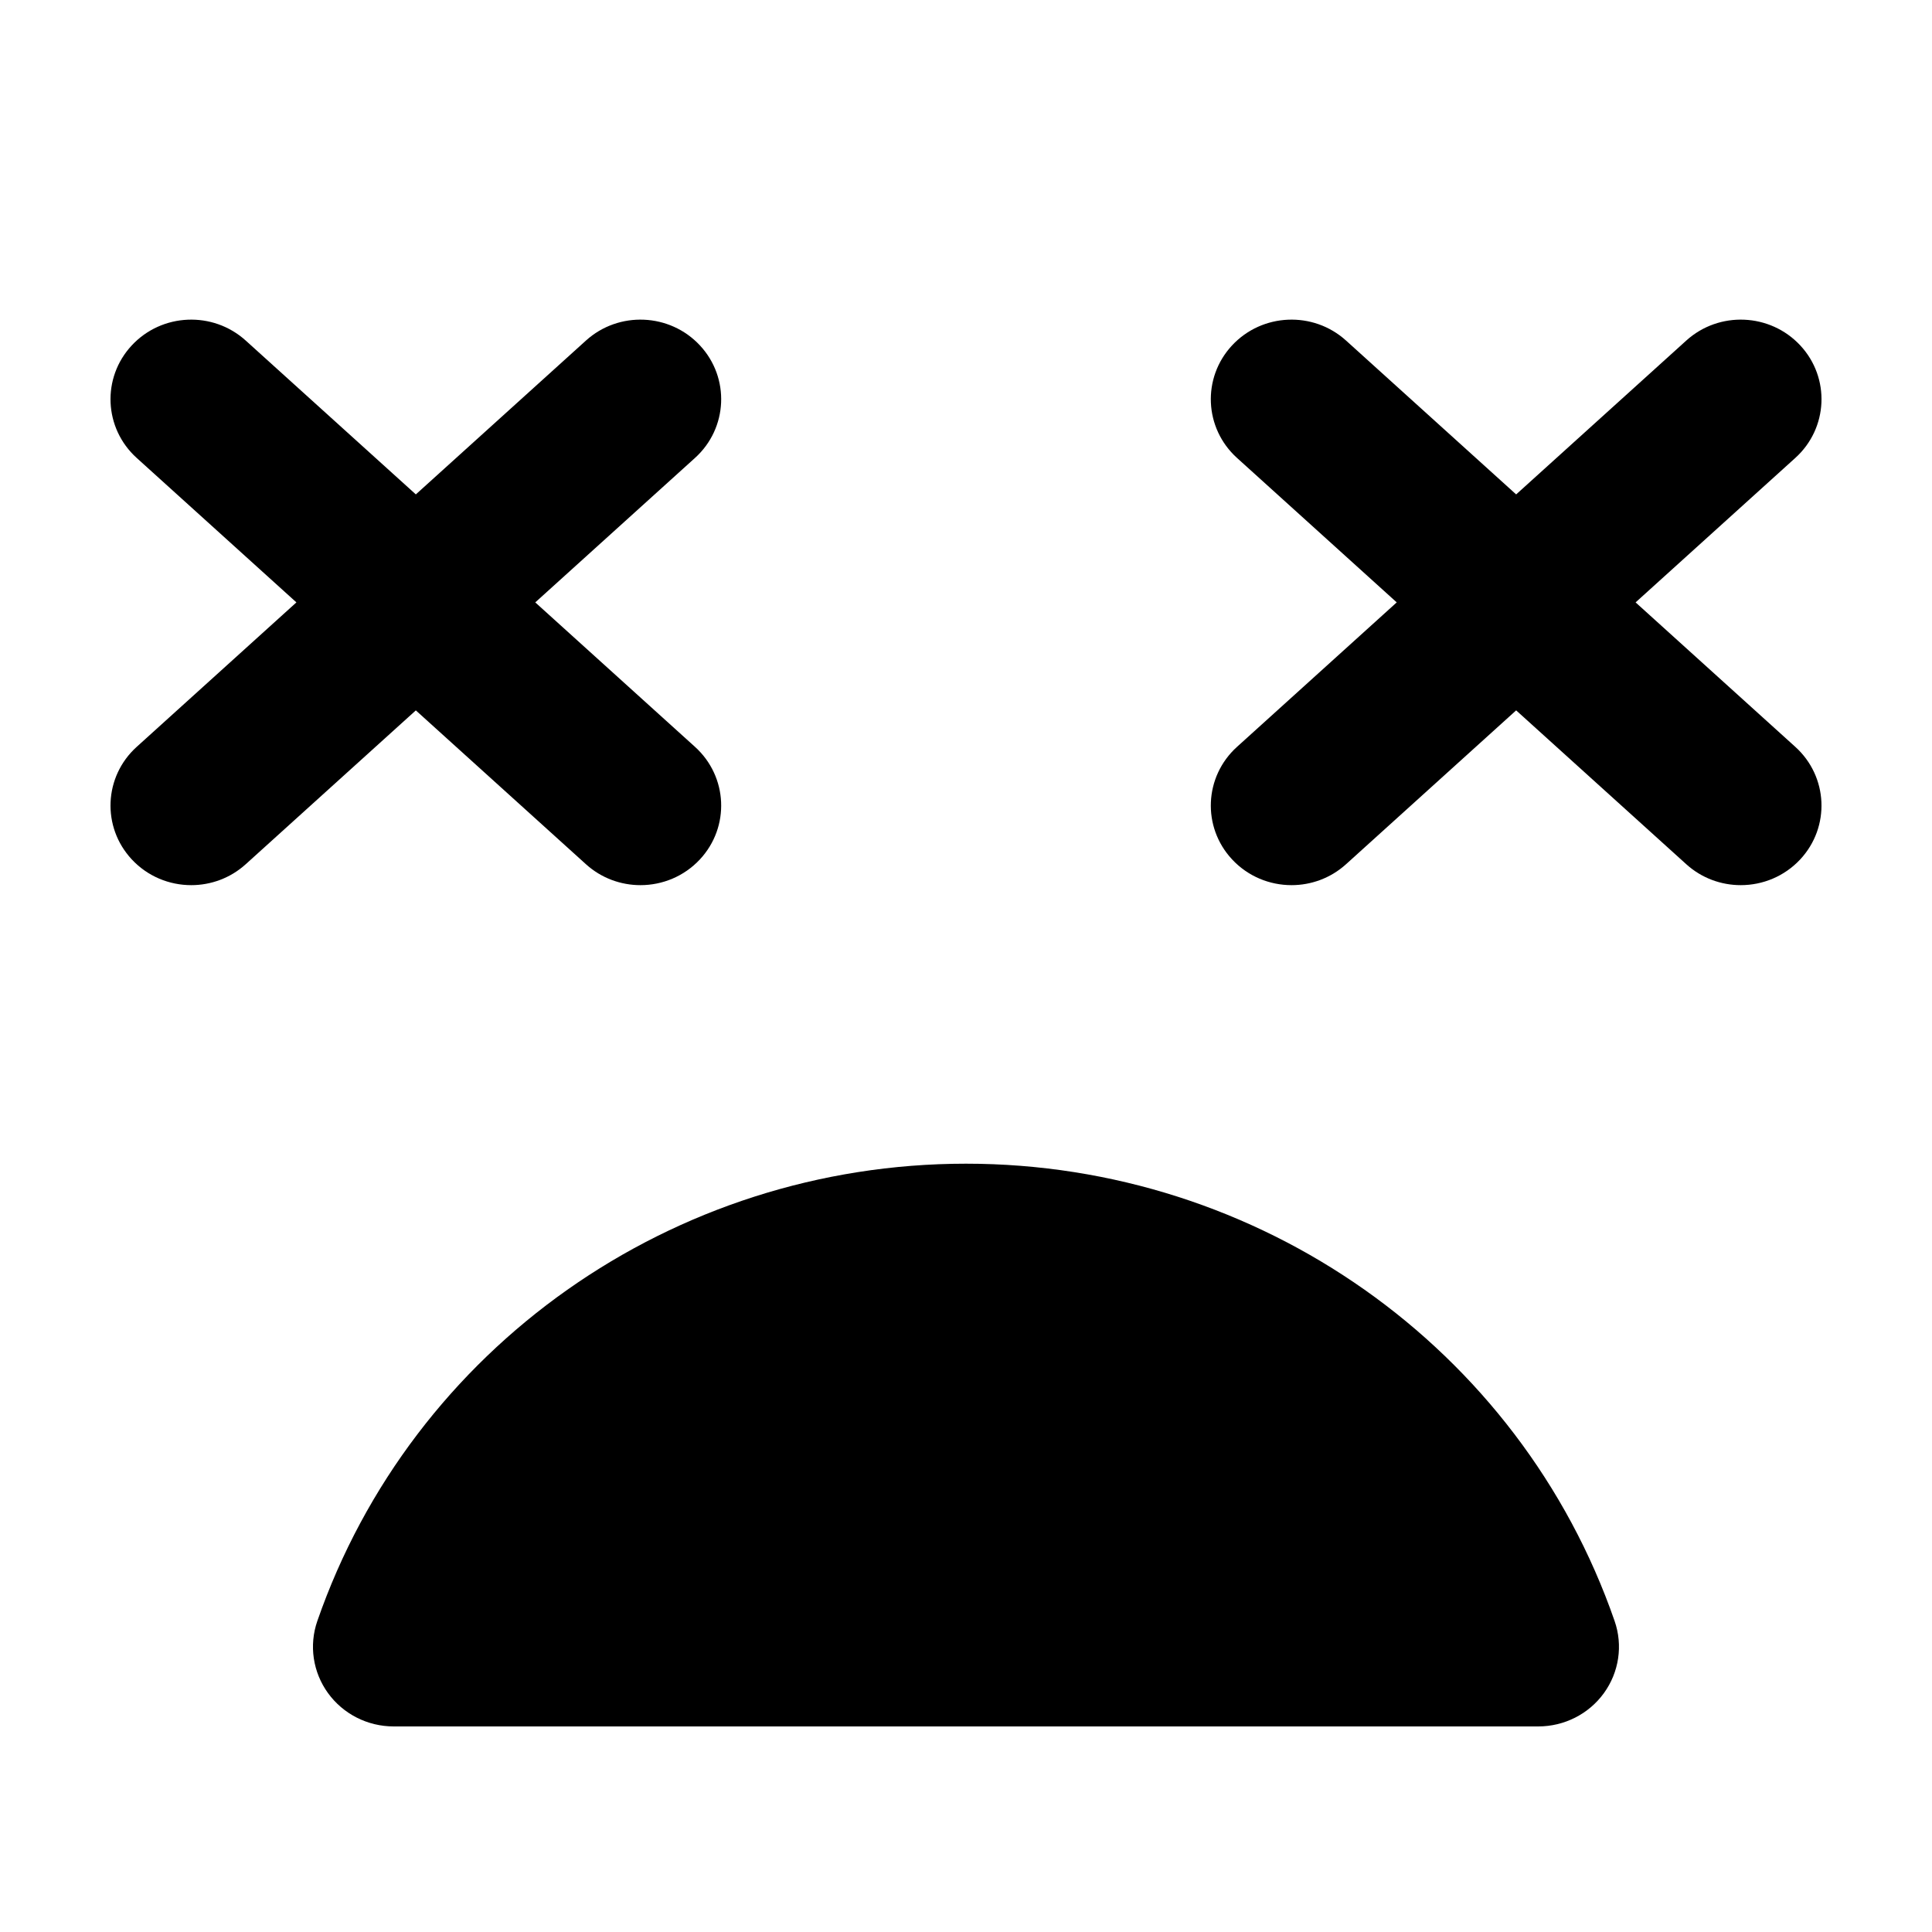
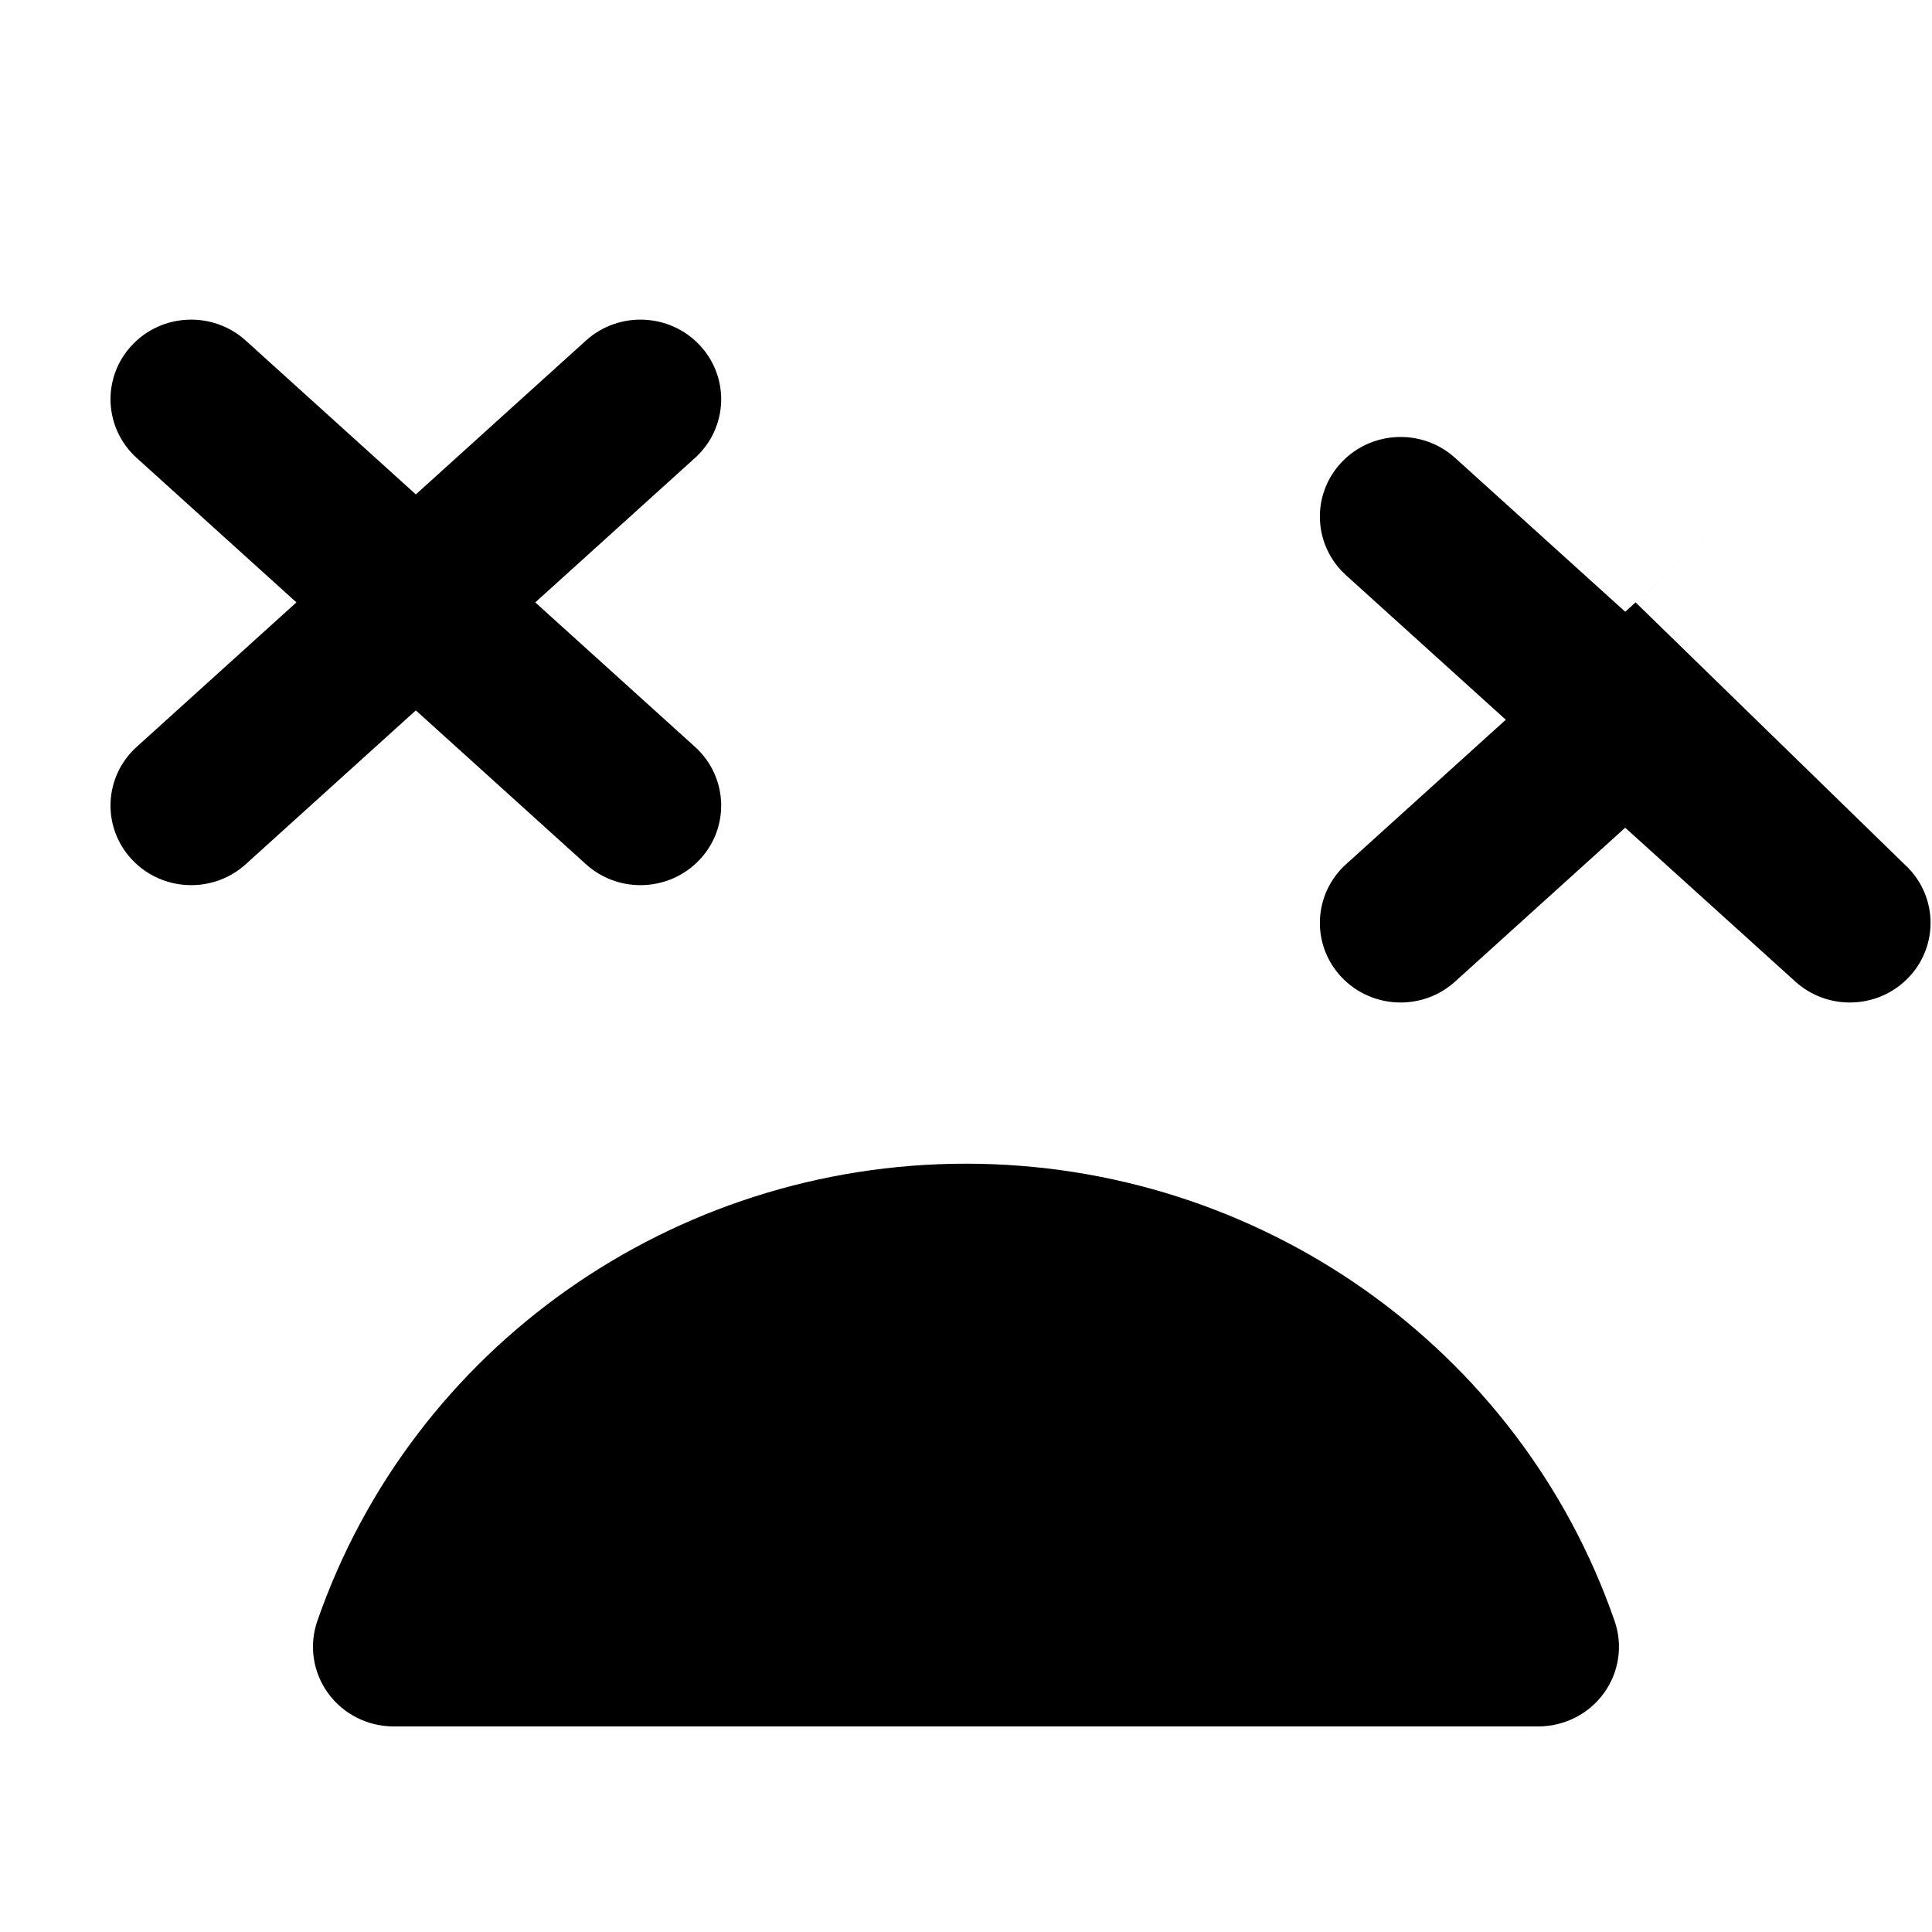
<svg xmlns="http://www.w3.org/2000/svg" fill="#000000" width="800px" height="800px" version="1.1" viewBox="144 144 512 512">
-   <path d="m577.45 303.64 42.332-38.289c8.707-7.875 9.297-21.219 1.316-29.805-7.992-8.59-21.52-9.168-30.219-1.293l-45.082 40.77-45.078-40.77c-8.703-7.875-22.234-7.297-30.219 1.293-7.981 8.586-7.391 21.93 1.316 29.805l42.332 38.289-42.332 38.289c-8.707 7.875-9.297 21.219-1.316 29.805 4.223 4.539 9.988 6.84 15.773 6.84 5.16 0 10.34-1.832 14.445-5.547l45.078-40.77 45.082 40.77c4.106 3.715 9.281 5.547 14.445 5.547 5.785 0 11.551-2.301 15.773-6.84 7.981-8.586 7.391-21.93-1.316-29.805zm-177.45 148.75c-77.684 0-146.77 48.711-171.91 121.21-2.231 6.441-1.176 13.555 2.84 19.094 4.016 5.543 10.492 8.828 17.398 8.828h303.33c6.902 0 13.383-3.285 17.395-8.828 4.016-5.539 5.074-12.652 2.84-19.094-25.137-72.504-94.219-121.21-171.9-121.21zm-100.72-79.363c4.106 3.715 9.285 5.547 14.449 5.547 5.781 0 11.551-2.301 15.77-6.84 7.981-8.586 7.394-21.93-1.312-29.805l-42.336-38.289 42.336-38.289c8.707-7.875 9.293-21.219 1.312-29.805-7.988-8.59-21.516-9.168-30.219-1.293l-45.078 40.766-45.078-40.766c-8.707-7.875-22.23-7.297-30.215 1.293-7.981 8.586-7.394 21.93 1.312 29.805l42.332 38.289-42.332 38.289c-8.707 7.875-9.293 21.219-1.312 29.805 4.219 4.539 9.984 6.84 15.77 6.84 5.164 0 10.344-1.832 14.445-5.547l45.078-40.766z" fill-rule="evenodd" />
+   <path d="m577.45 303.64 42.332-38.289l-45.082 40.77-45.078-40.77c-8.703-7.875-22.234-7.297-30.219 1.293-7.981 8.586-7.391 21.93 1.316 29.805l42.332 38.289-42.332 38.289c-8.707 7.875-9.297 21.219-1.316 29.805 4.223 4.539 9.988 6.84 15.773 6.84 5.16 0 10.34-1.832 14.445-5.547l45.078-40.77 45.082 40.77c4.106 3.715 9.281 5.547 14.445 5.547 5.785 0 11.551-2.301 15.773-6.84 7.981-8.586 7.391-21.93-1.316-29.805zm-177.45 148.75c-77.684 0-146.77 48.711-171.91 121.21-2.231 6.441-1.176 13.555 2.84 19.094 4.016 5.543 10.492 8.828 17.398 8.828h303.33c6.902 0 13.383-3.285 17.395-8.828 4.016-5.539 5.074-12.652 2.84-19.094-25.137-72.504-94.219-121.21-171.9-121.21zm-100.72-79.363c4.106 3.715 9.285 5.547 14.449 5.547 5.781 0 11.551-2.301 15.77-6.84 7.981-8.586 7.394-21.93-1.312-29.805l-42.336-38.289 42.336-38.289c8.707-7.875 9.293-21.219 1.312-29.805-7.988-8.59-21.516-9.168-30.219-1.293l-45.078 40.766-45.078-40.766c-8.707-7.875-22.23-7.297-30.215 1.293-7.981 8.586-7.394 21.93 1.312 29.805l42.332 38.289-42.332 38.289c-8.707 7.875-9.293 21.219-1.312 29.805 4.219 4.539 9.984 6.84 15.77 6.84 5.164 0 10.344-1.832 14.445-5.547l45.078-40.766z" fill-rule="evenodd" />
</svg>